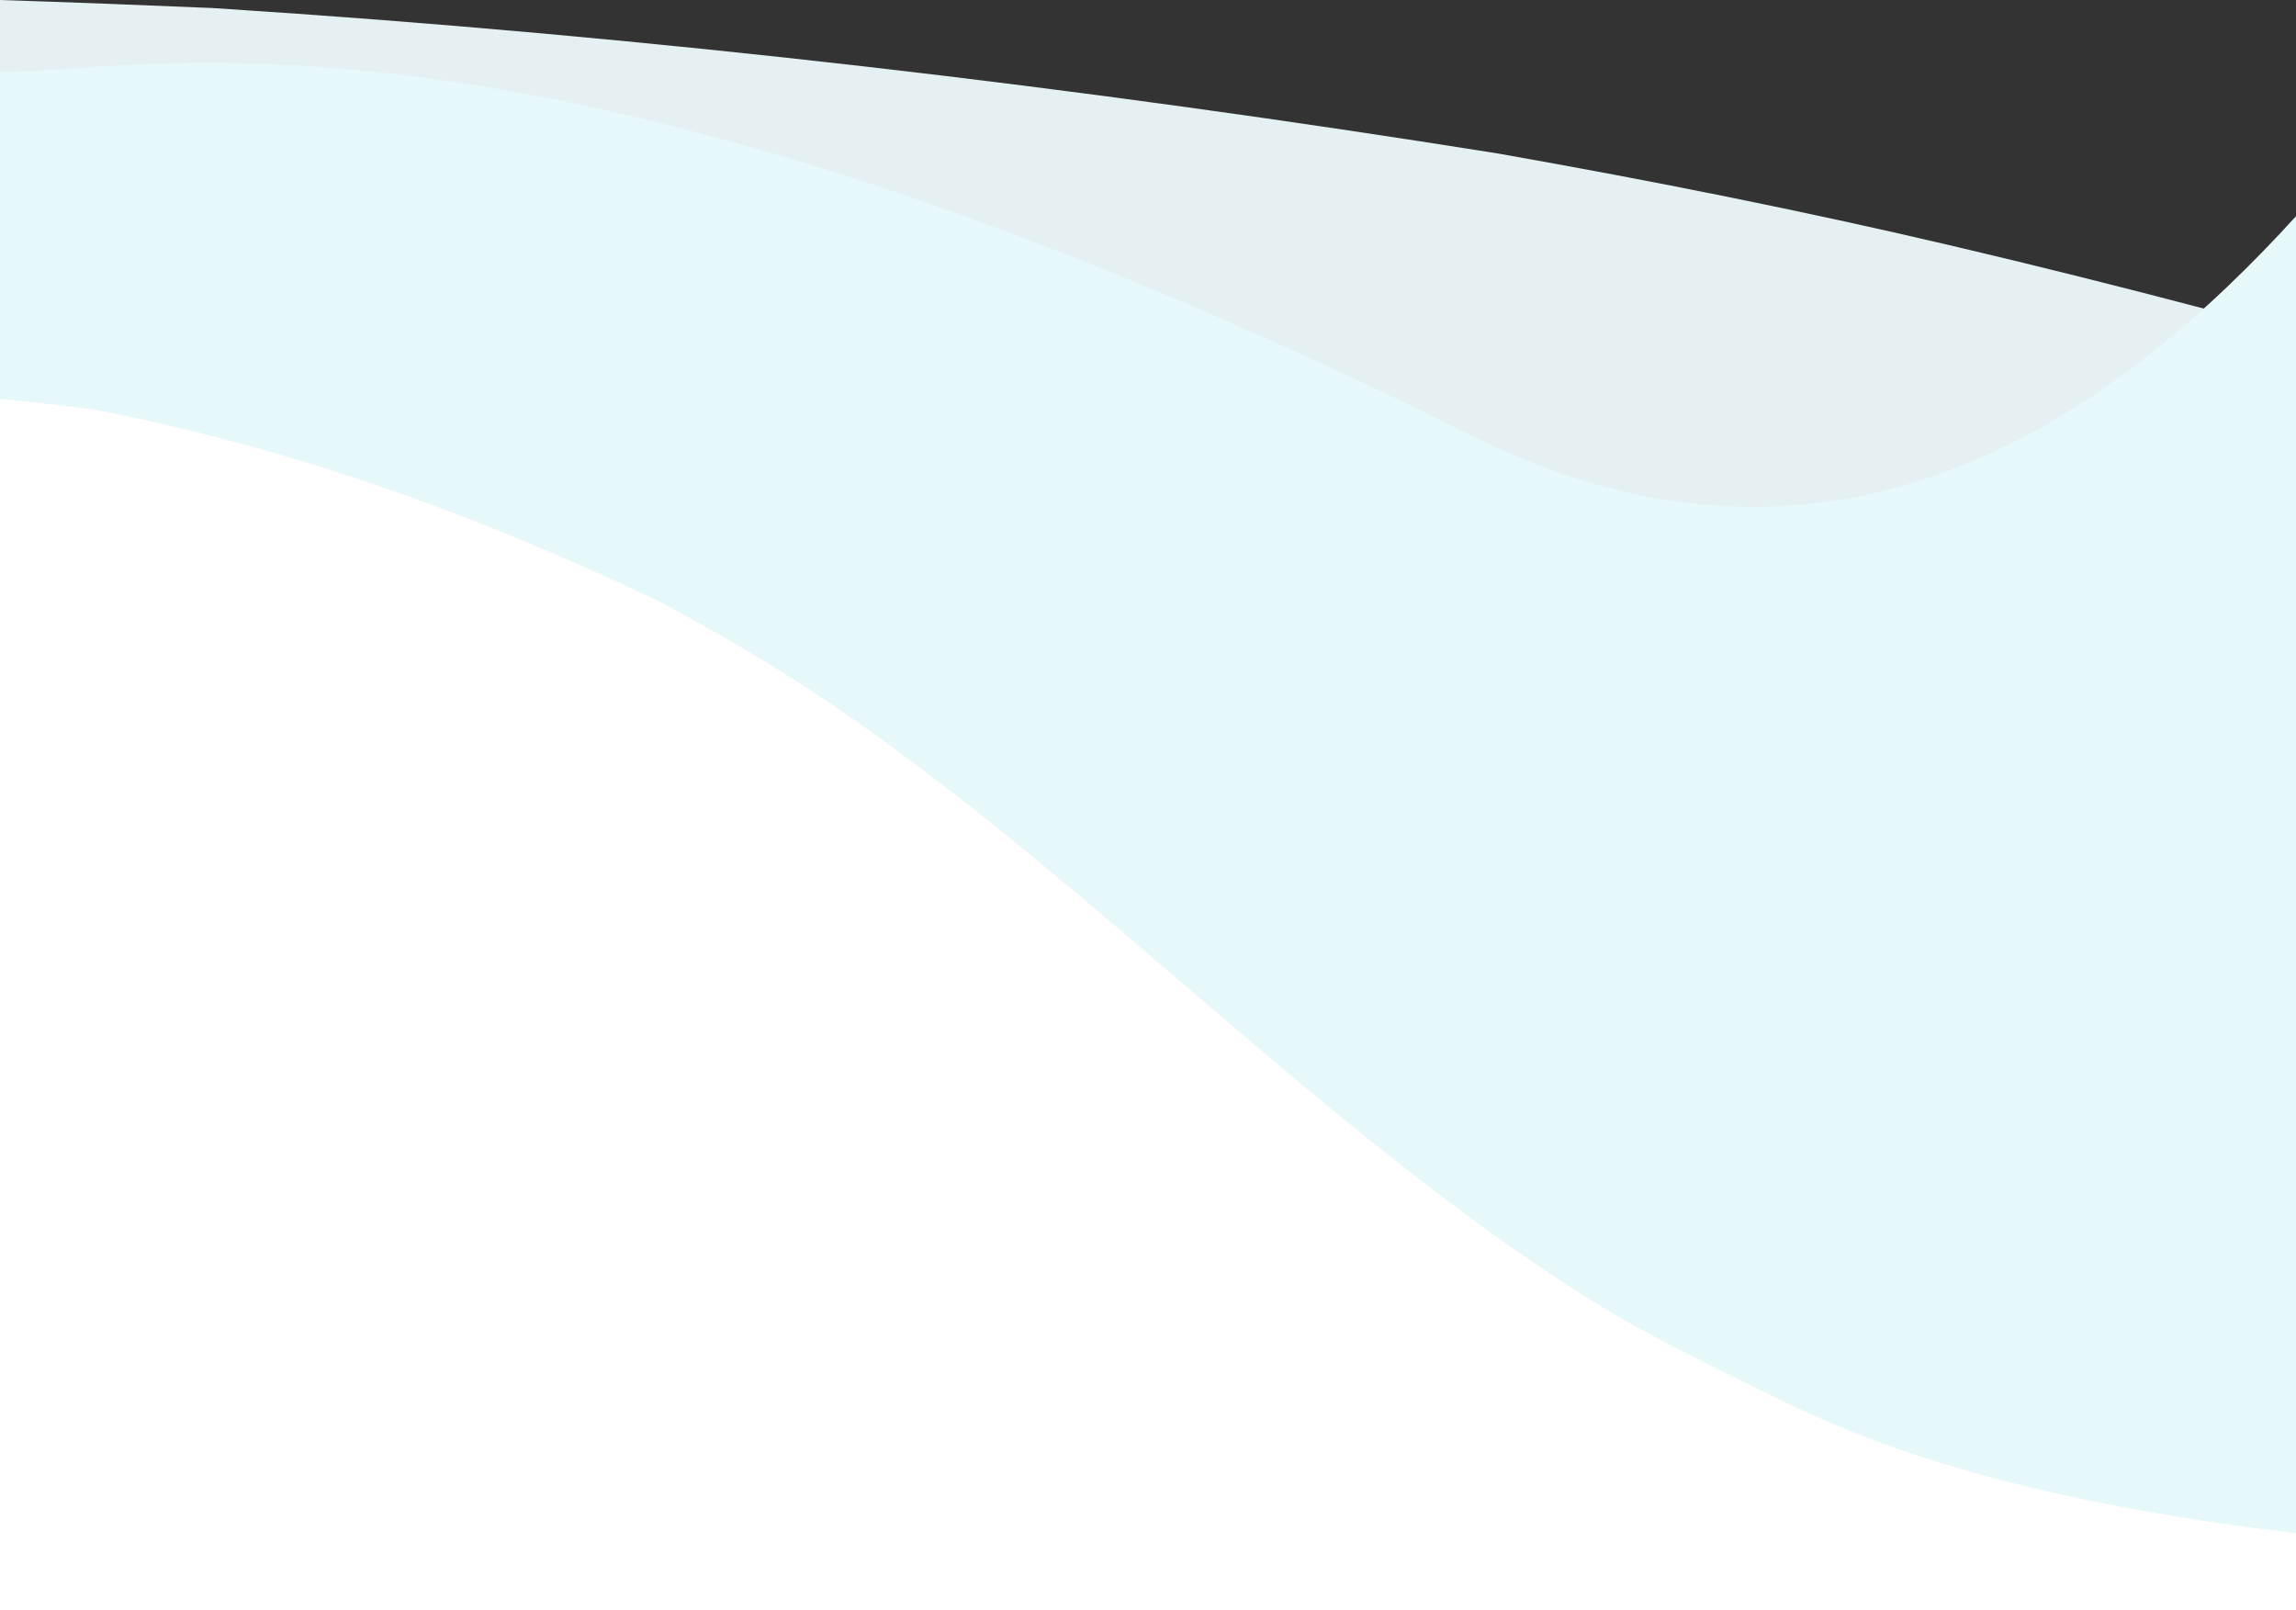
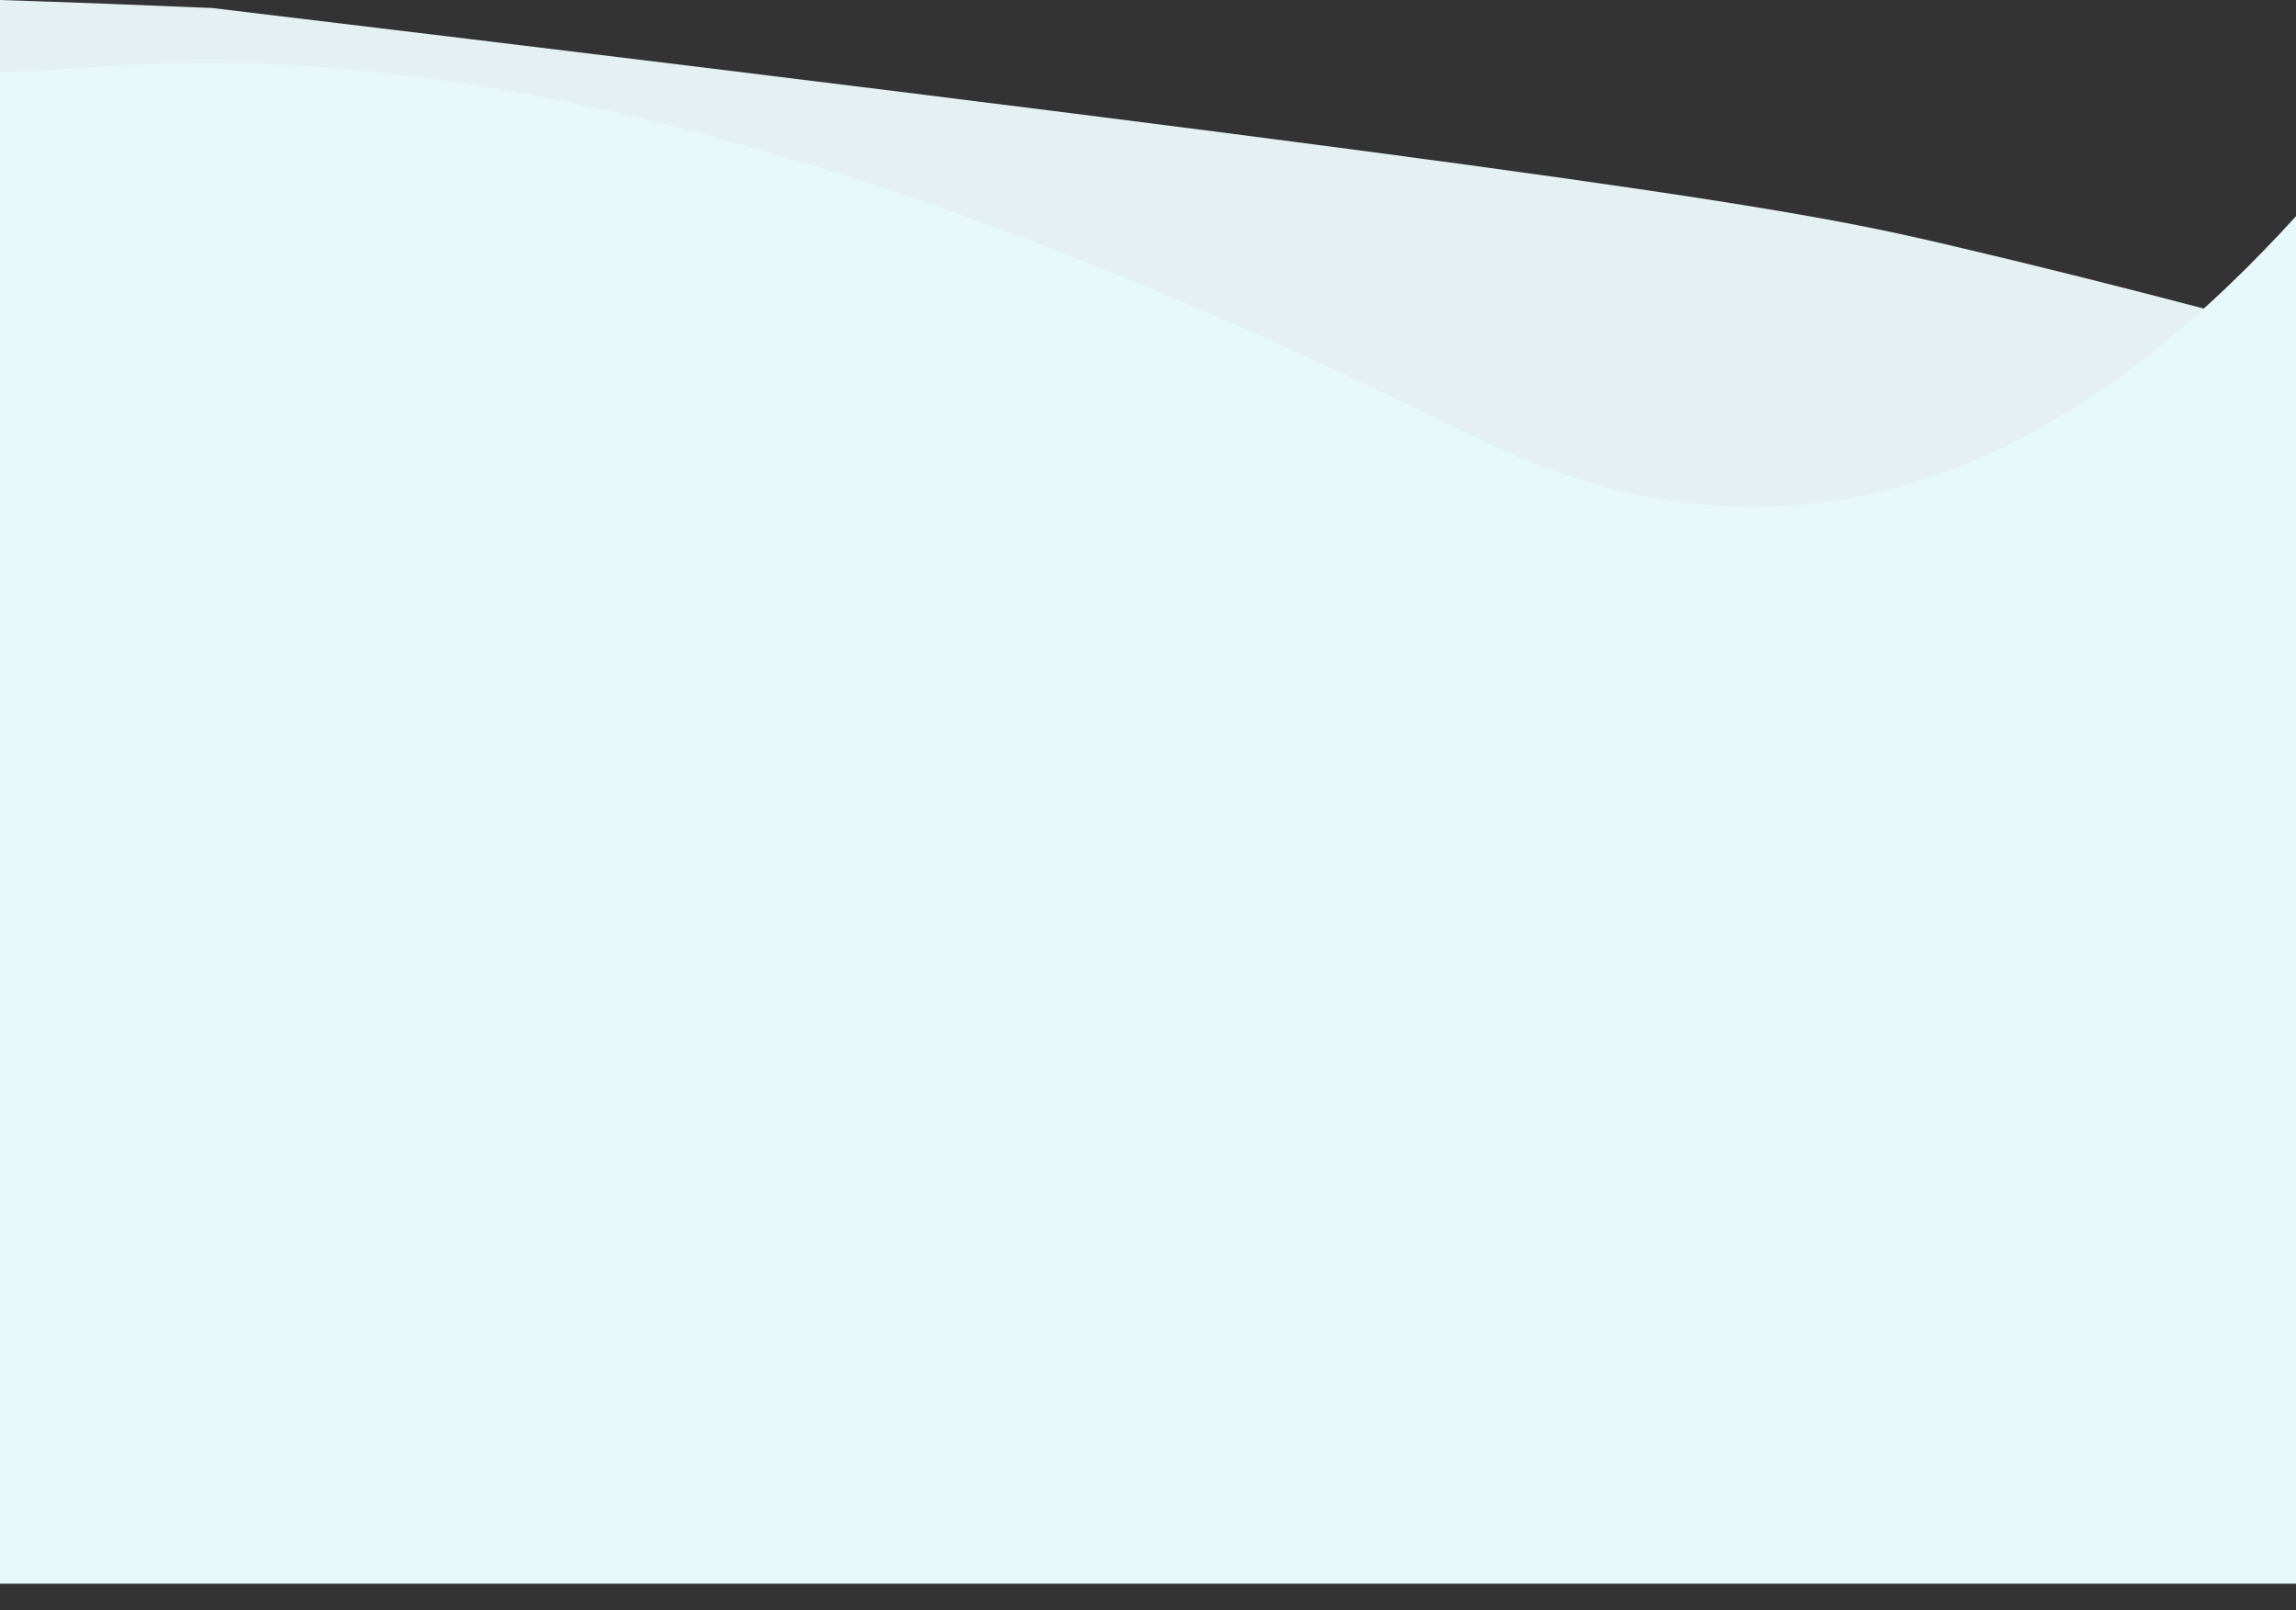
<svg xmlns="http://www.w3.org/2000/svg" width="1560" height="1094" viewBox="0 0 1560 1094" fill="none">
  <rect x="0" y="0" width="1560" height="1094" fill="#333333" stroke="none" />
-   <path d="M144.237 5.445C444.327 24.601 736.35 59.412 1018.05 104.336C1123.24 122.908 1225.53 143.328 1324.91 166.665C1442.69 194.28 1555.95 224.716 1667.6 256.026C1867.34 311.938 2062.23 370.572 2270.36 421.524C2323.28 434.457 2376.84 446.903 2431.38 458.572C2533.34 480.45 2641.12 497.661 2747.92 514.969C2864.73 533.931 2986.38 547.836 3109.97 557.948C3252.59 569.714 3397.8 577.785 3543 583.424V623L0 623V0C48.079 1.556 96.158 3.403 144.237 5.445Z" fill="#E4F0F1" />
+   <path d="M144.237 5.445C1123.24 122.908 1225.53 143.328 1324.91 166.665C1442.69 194.28 1555.95 224.716 1667.6 256.026C1867.34 311.938 2062.23 370.572 2270.36 421.524C2323.28 434.457 2376.84 446.903 2431.38 458.572C2533.34 480.45 2641.12 497.661 2747.92 514.969C2864.73 533.931 2986.38 547.836 3109.97 557.948C3252.59 569.714 3397.8 577.785 3543 583.424V623L0 623V0C48.079 1.556 96.158 3.403 144.237 5.445Z" fill="#E4F0F1" />
  <path d="M1001.07 296.443C1254.68 422.68 1444.78 273.428 1560 146.907L1560 1076L0 1076L0 48.675C88.514 51.376 356.044 -24.409 1001.07 296.443Z" fill="#E6F8FA" />
-   <path d="M63.508 278.193C195.639 303.499 324.219 349.485 448.251 408.83C494.568 433.365 539.607 460.34 583.366 491.169C635.224 527.65 685.093 567.855 734.251 609.217C822.197 683.078 908.011 760.535 999.65 827.845C1022.95 844.929 1046.54 861.371 1070.55 876.786C1115.44 905.688 1162.9 928.424 1209.92 951.289C1261.36 976.337 1314.92 994.706 1369.33 1008.06C1432.13 1023.61 1496.07 1034.27 1560 1041.72V1094L0 1094V271C21.169 273.055 42.339 275.496 63.508 278.193Z" fill="white" />
</svg>